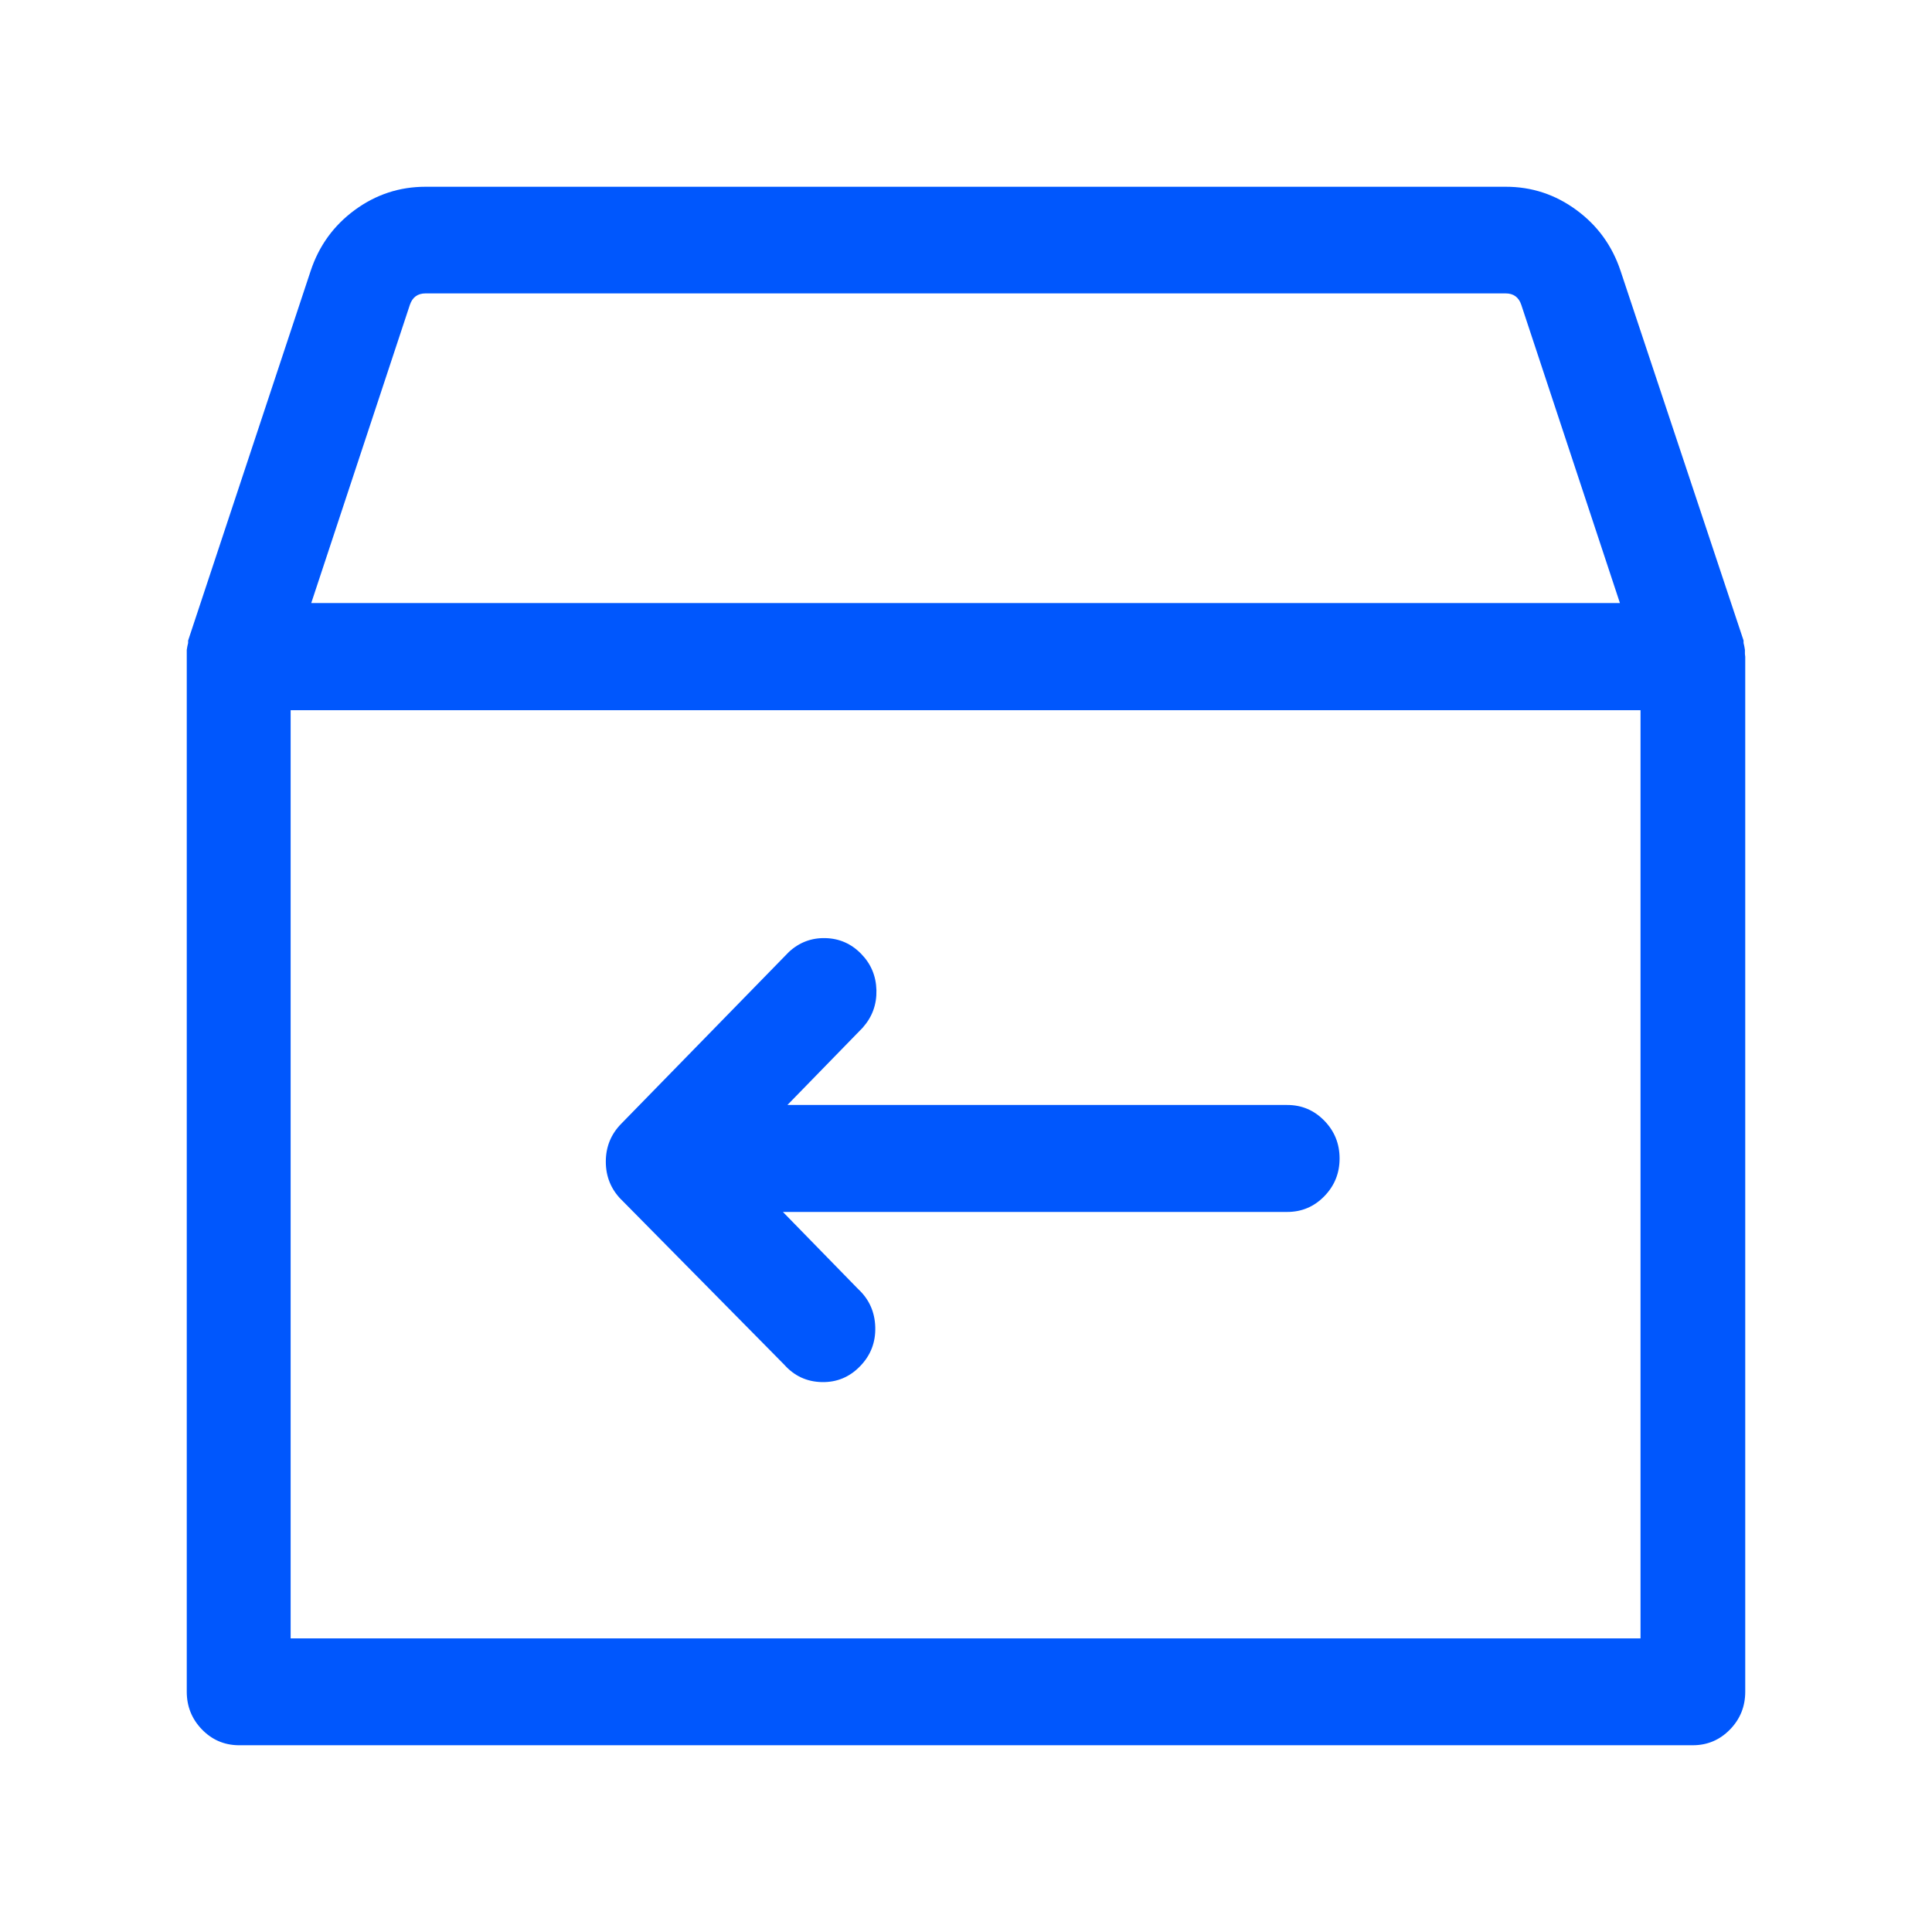
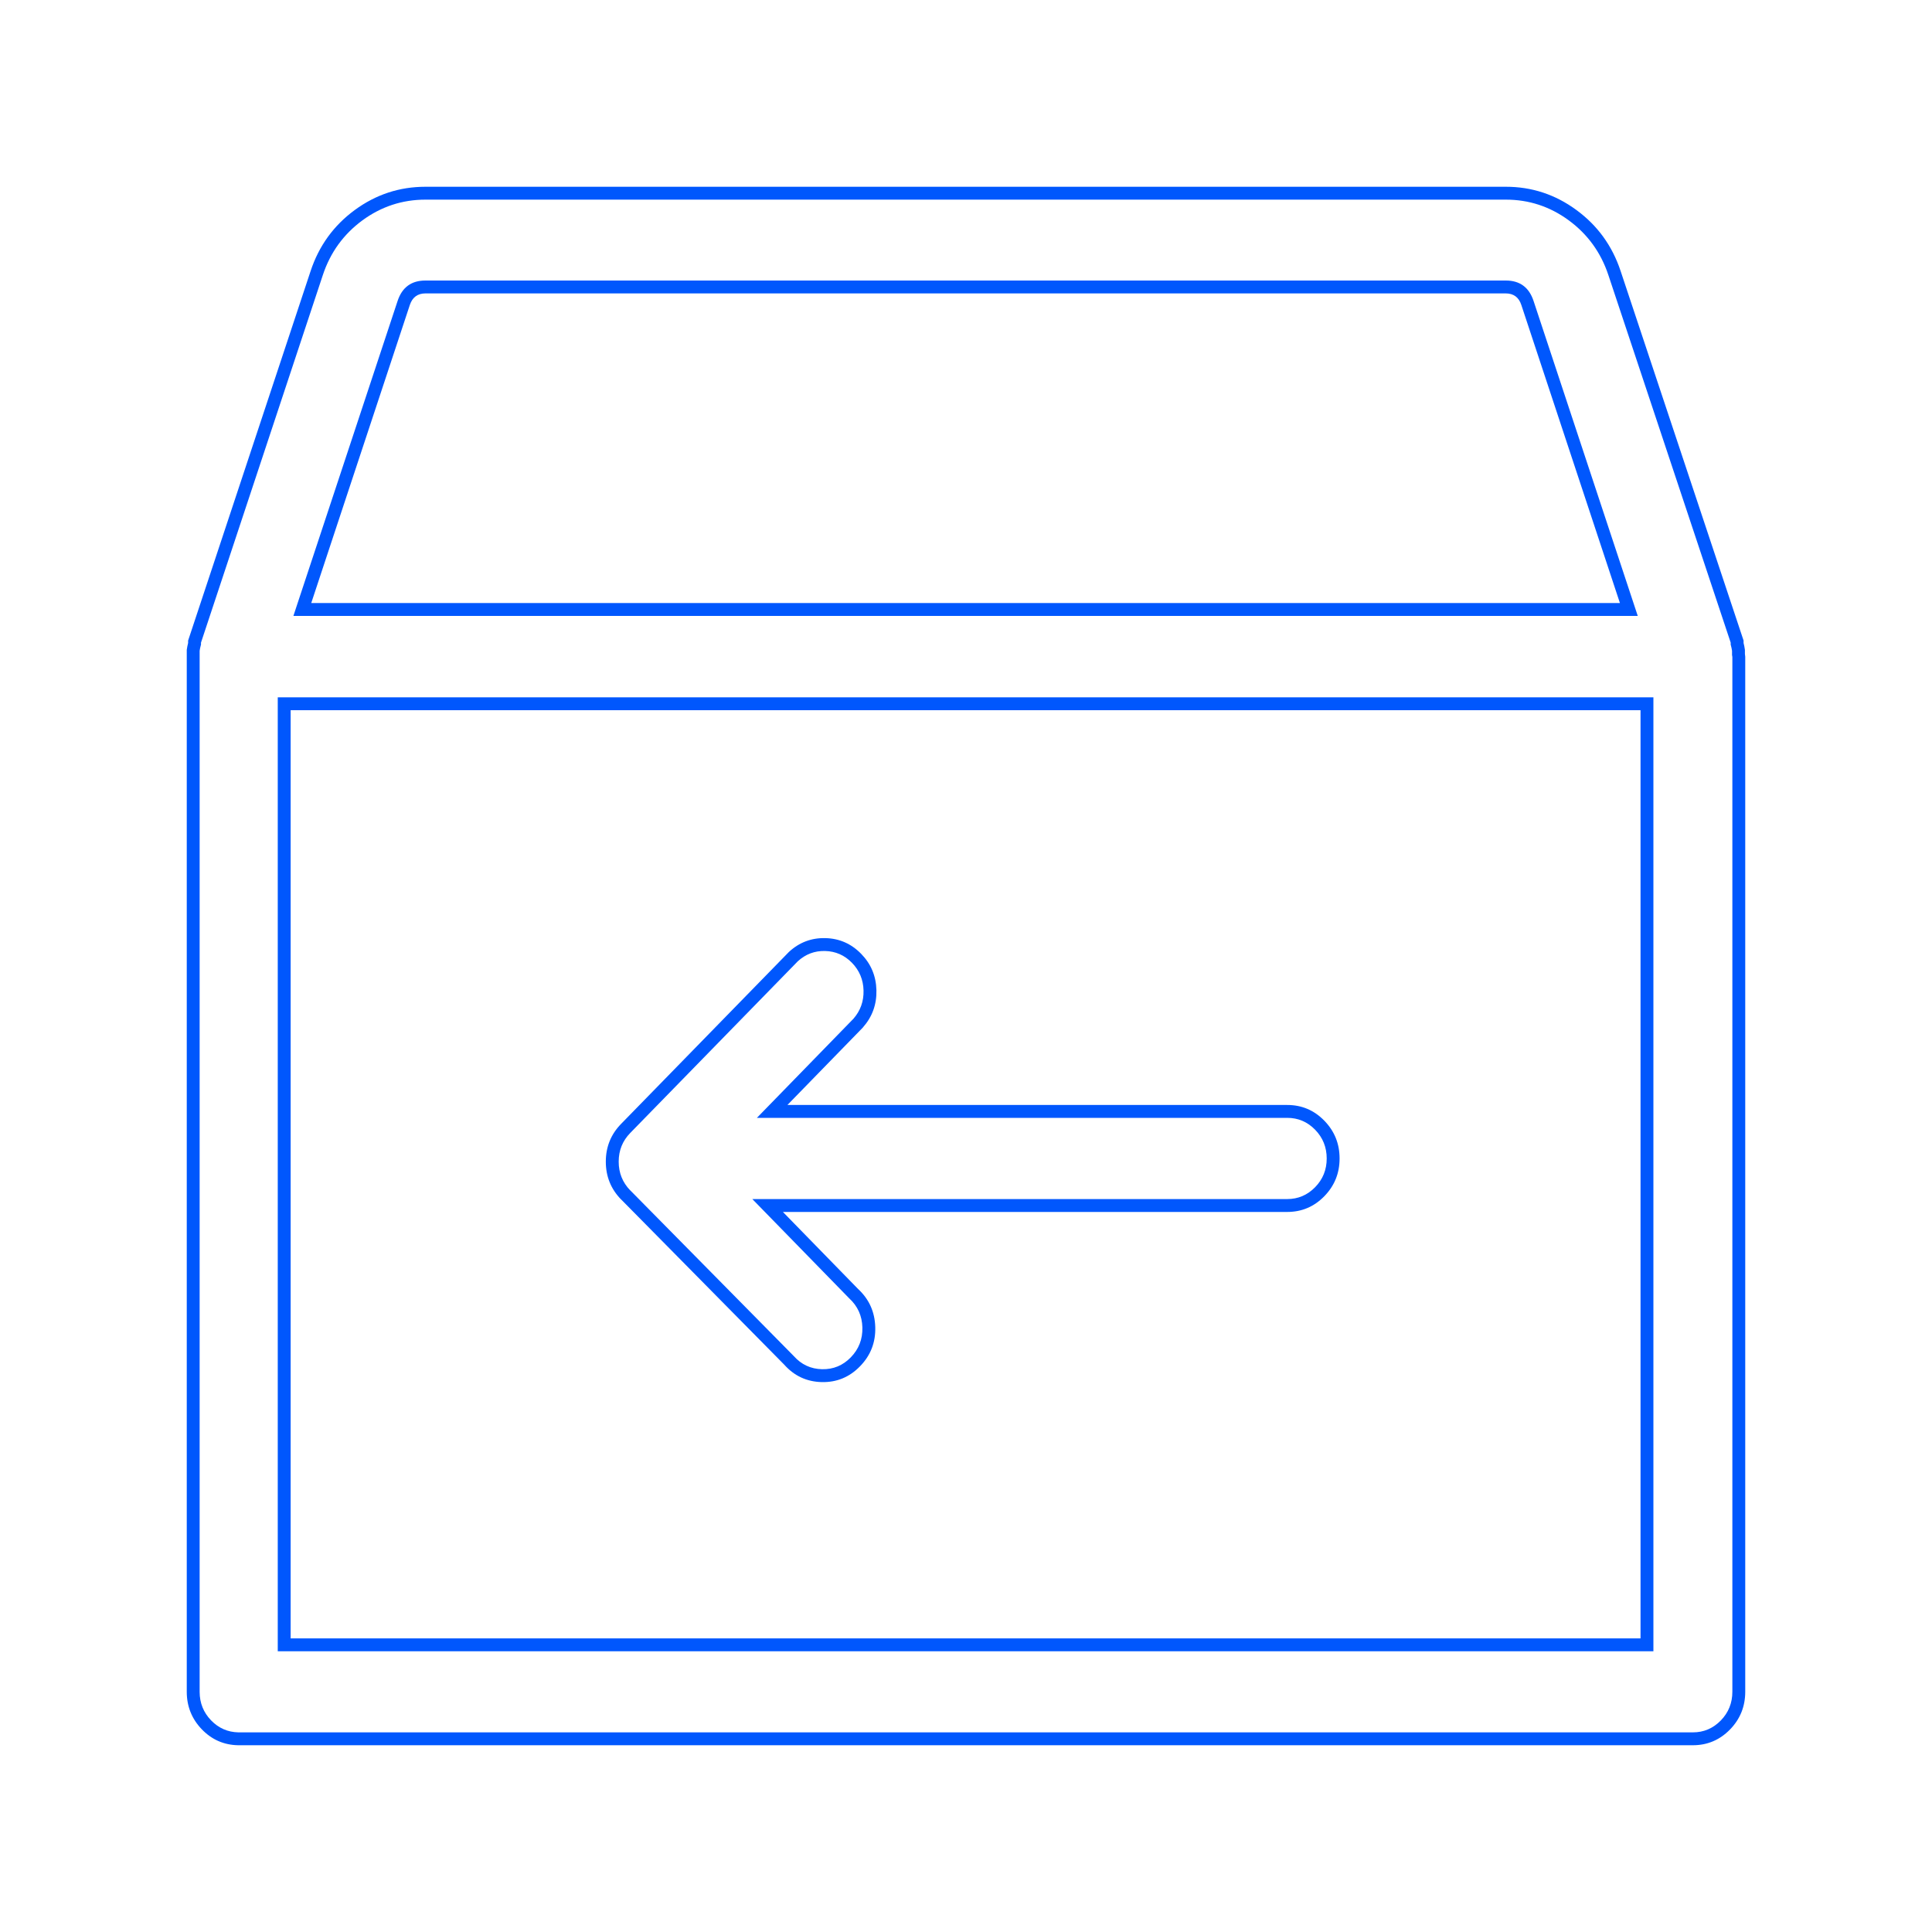
<svg xmlns="http://www.w3.org/2000/svg" fill="none" version="1.1" width="30" height="30" viewBox="0 0 30 30">
  <g>
    <g>
-       <rect x="0" y="0" width="30" height="30" rx="0" fill="#D8D8D8" fill-opacity="0" />
-     </g>
+       </g>
    <g>
-       <path d="M26.995,10.099L26.995,10.163Q26.997,10.173,27,10.2L27,26.269C27,26.673,26.681,27,26.287,27L3.7,27C3.312,26.993,3.001,26.669,3,26.272L3,10.099C3.005,10.064,3.012,10.031,3.021,9.997L3.021,9.963L4.918,4.24C5.164,3.498,5.843,3,6.607,3L23.38,3C24.143,2.999,24.822,3.497,25.069,4.237L26.974,9.963L26.974,9.997C26.983,10.031,26.99,10.064,26.995,10.099ZM6.607,4.456C6.454,4.456,6.318,4.556,6.269,4.704L4.694,9.464L25.293,9.464L23.718,4.704C23.669,4.556,23.533,4.456,23.38,4.456L6.607,4.456ZM4.413,25.541L25.574,25.541L25.574,10.928L4.413,10.928L4.413,25.541ZM13.284,21.146C12.996,21.442,12.525,21.431,12.25,21.122L9.715,18.554C9.437,18.269,9.437,17.807,9.715,17.522L12.318,14.855C12.6,14.594,13.032,14.605,13.3,14.881C13.569,15.156,13.58,15.598,13.325,15.887L11.99,17.258L19.988,17.258C20.382,17.258,20.701,17.585,20.701,17.989C20.701,18.392,20.382,18.719,19.988,18.719L11.92,18.719L13.255,20.087C13.558,20.367,13.571,20.849,13.284,21.146Z" fill-rule="evenodd" fill="#0057FD" fill-opacity="1" />
      <path d="M27.1,26.269L27.1,10.195L27.099,10.19Q27.097,10.168,27.095,10.153L27.095,10.092L27.094,10.085Q27.087,10.034,27.074,9.984L27.074,9.946L25.164,4.206Q24.969,3.62,24.477,3.26Q23.985,2.899,23.38,2.9L6.607,2.9Q6.001,2.9,5.509,3.261Q5.017,3.622,4.823,4.209L2.921,9.947L2.921,9.984Q2.908,10.034,2.901,10.085L2.9,10.092L2.9,26.272Q2.901,26.61,3.133,26.852Q3.366,27.094,3.698,27.1L26.287,27.1Q26.624,27.1,26.863,26.856Q27.1,26.613,27.1,26.269ZM26.9,10.205L26.9,26.269Q26.9,26.531,26.72,26.716Q26.54,26.9,26.287,26.9L3.702,26.9Q3.453,26.895,3.277,26.713Q3.101,26.53,3.1,26.272L3.1,10.106Q3.106,10.064,3.117,10.024L3.121,10.011L3.121,9.979L5.013,4.271Q5.187,3.746,5.627,3.422Q6.067,3.1,6.607,3.1L23.38,3.1Q23.92,3.099,24.359,3.421Q24.799,3.744,24.974,4.269L26.874,9.979L26.874,10.011L26.878,10.024Q26.889,10.064,26.895,10.106L26.895,10.175L26.898,10.186Q26.898,10.19,26.9,10.205ZM6.174,4.673L4.599,9.433L4.556,9.564L25.431,9.564L23.813,4.673Q23.708,4.355,23.38,4.356L6.608,4.356Q6.279,4.355,6.174,4.673ZM4.833,9.364L25.154,9.364L23.623,4.735Q23.564,4.556,23.38,4.556L6.607,4.556Q6.424,4.556,6.364,4.735L4.833,9.364ZM25.674,25.641L25.674,10.928L25.674,10.828L4.313,10.828L4.313,25.641L25.674,25.641ZM25.474,11.028L25.474,25.441L4.513,25.441L4.513,11.028L25.474,11.028ZM9.407,18.038Q9.407,18.381,9.643,18.624L9.644,18.624L12.177,21.19Q12.411,21.453,12.76,21.461Q13.109,21.469,13.355,21.215Q13.601,20.963,13.591,20.608Q13.581,20.253,13.325,20.016L12.157,18.819L19.988,18.819Q20.326,18.819,20.564,18.575Q20.801,18.332,20.801,17.989Q20.801,17.645,20.564,17.402Q20.326,17.158,19.988,17.158L12.227,17.158L13.399,15.955L13.4,15.953Q13.617,15.707,13.609,15.376Q13.601,15.045,13.372,14.811Q13.142,14.575,12.817,14.567Q12.491,14.559,12.25,14.782L12.248,14.784L9.644,17.452Q9.407,17.695,9.407,18.038ZM9.787,18.484L9.786,18.484Q9.607,18.299,9.607,18.038Q9.607,17.776,9.787,17.592L12.388,14.927Q12.569,14.761,12.811,14.767Q13.056,14.773,13.229,14.95Q13.403,15.129,13.409,15.381Q13.415,15.633,13.252,15.819L11.753,17.358L19.988,17.358Q20.241,17.358,20.421,17.542Q20.601,17.727,20.601,17.989Q20.601,18.251,20.421,18.435Q20.241,18.619,19.988,18.619L11.682,18.619L13.185,20.159L13.187,20.161Q13.384,20.342,13.391,20.613Q13.398,20.884,13.212,21.076Q13.027,21.267,12.764,21.261Q12.502,21.255,12.325,21.056L12.323,21.054L9.787,18.484Z" fill-rule="evenodd" fill="#0057FD" fill-opacity="1" />
    </g>
  </g>
</svg>